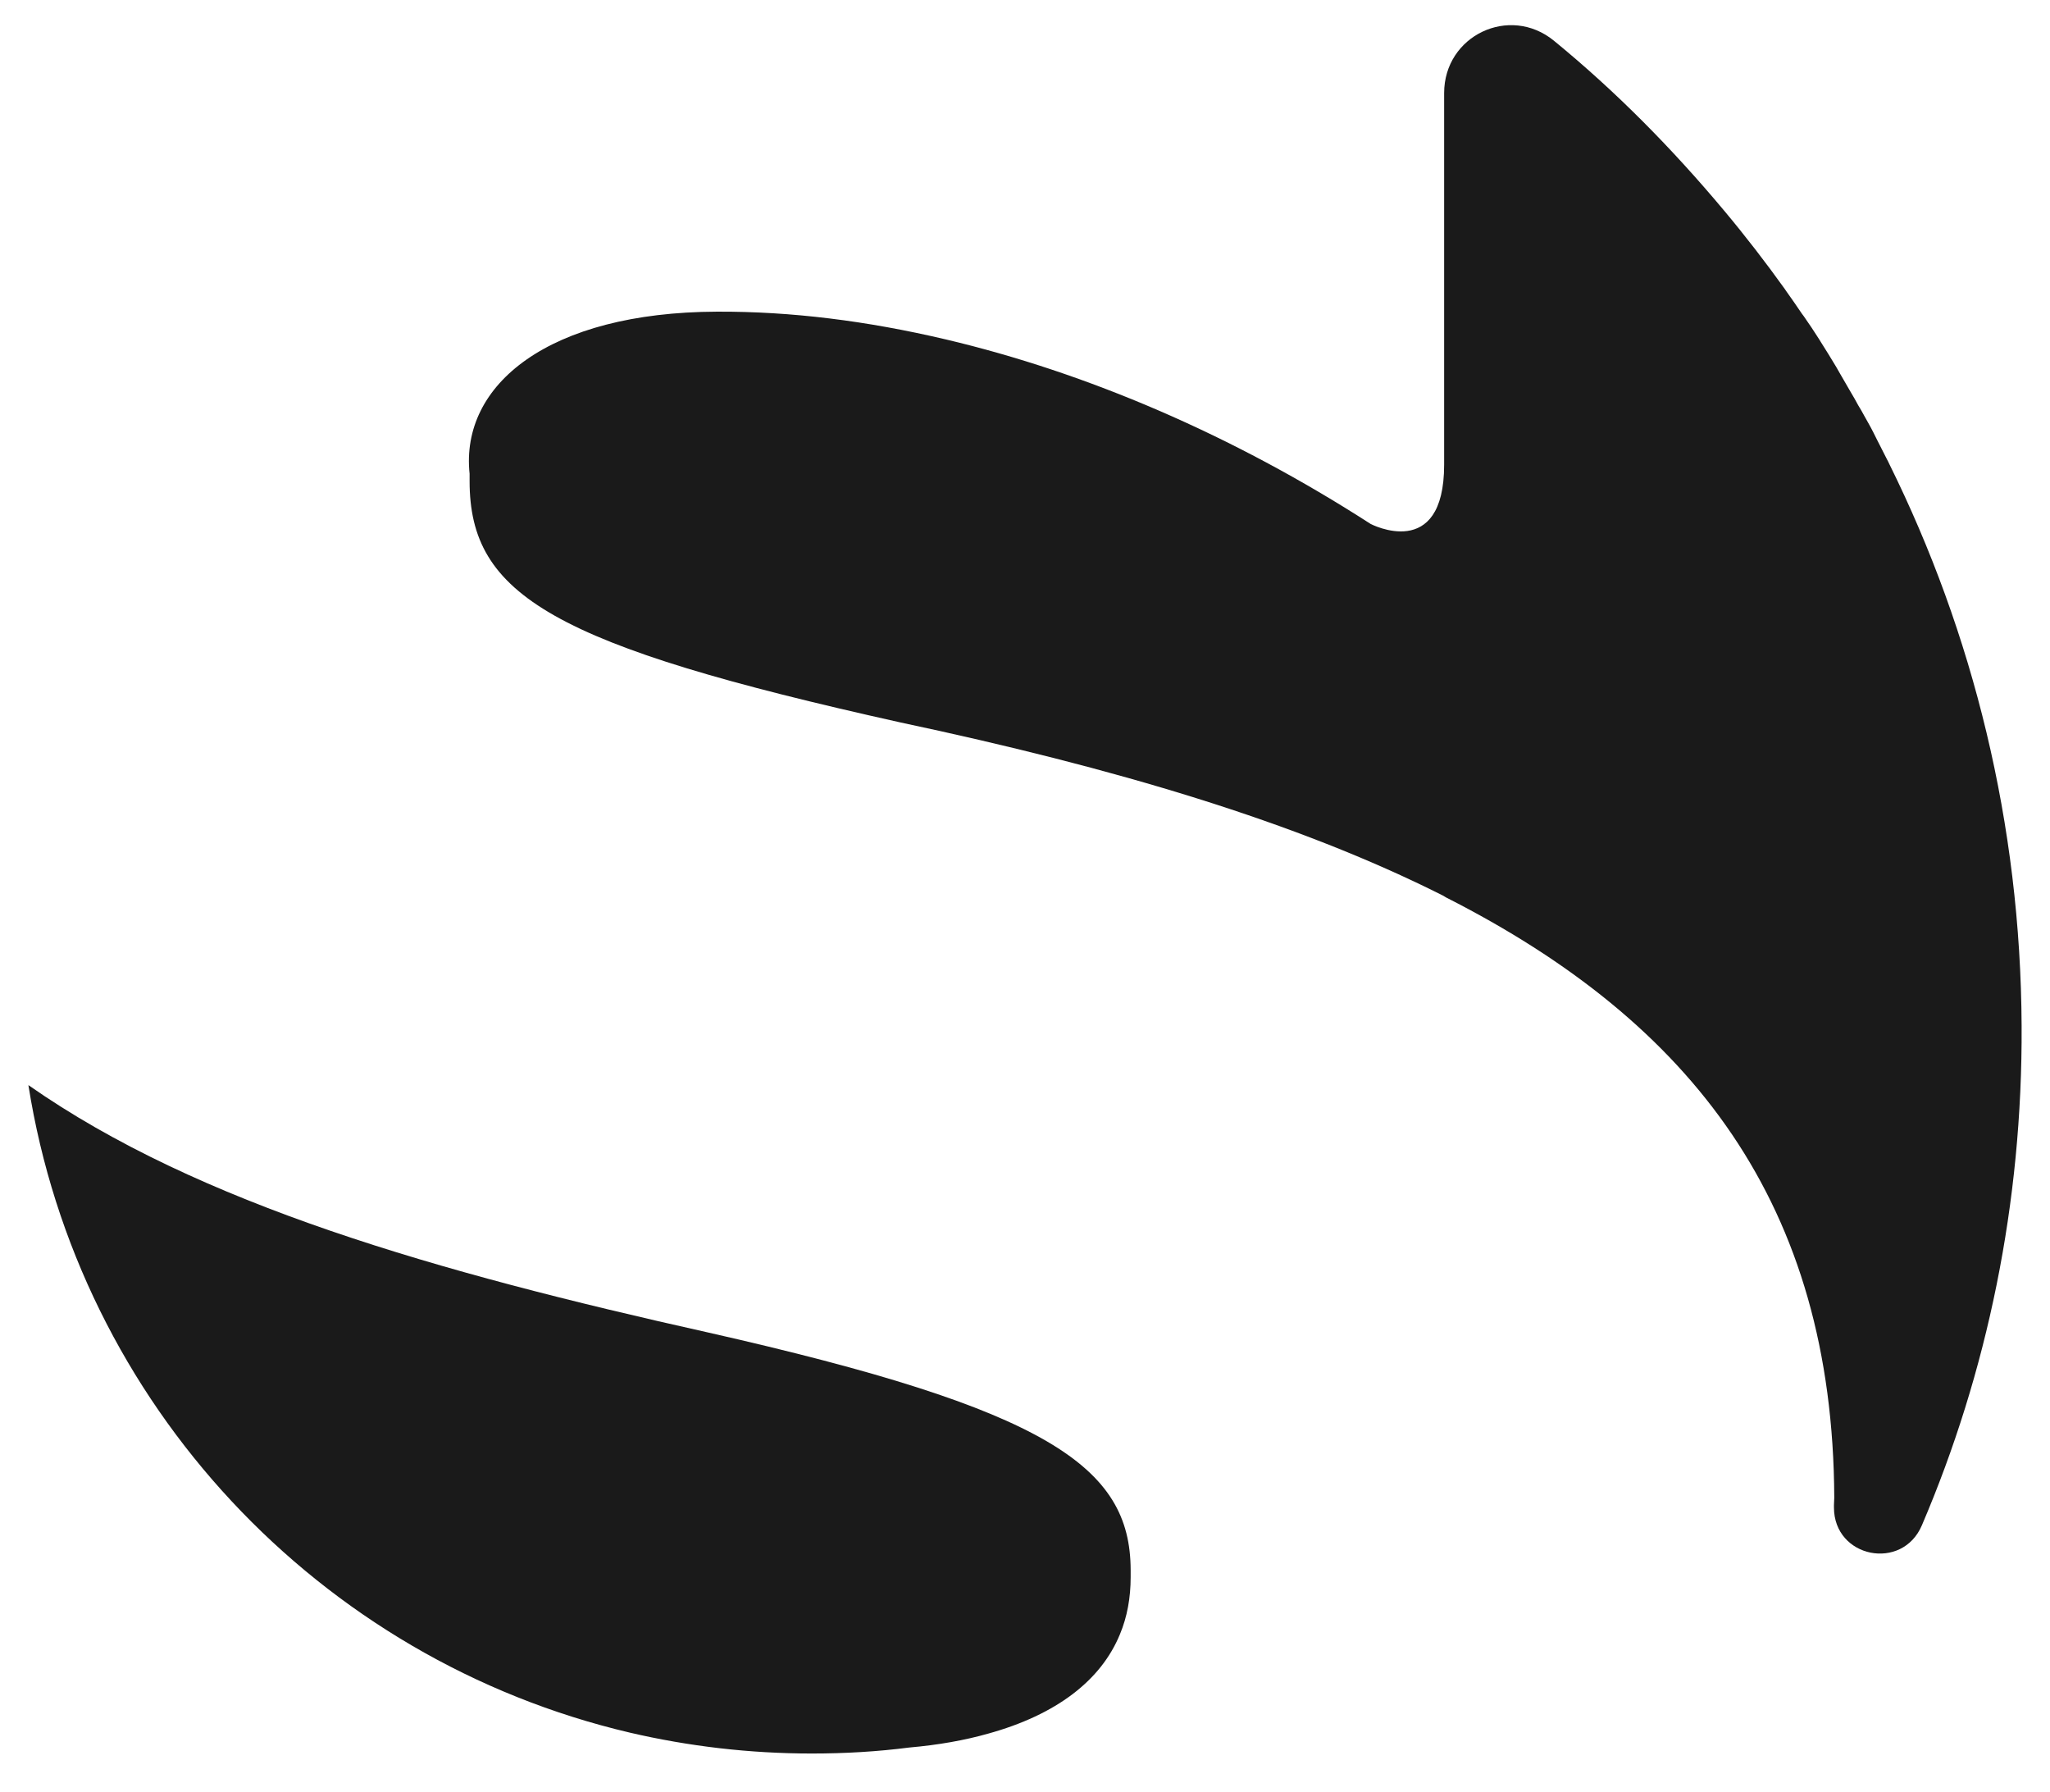
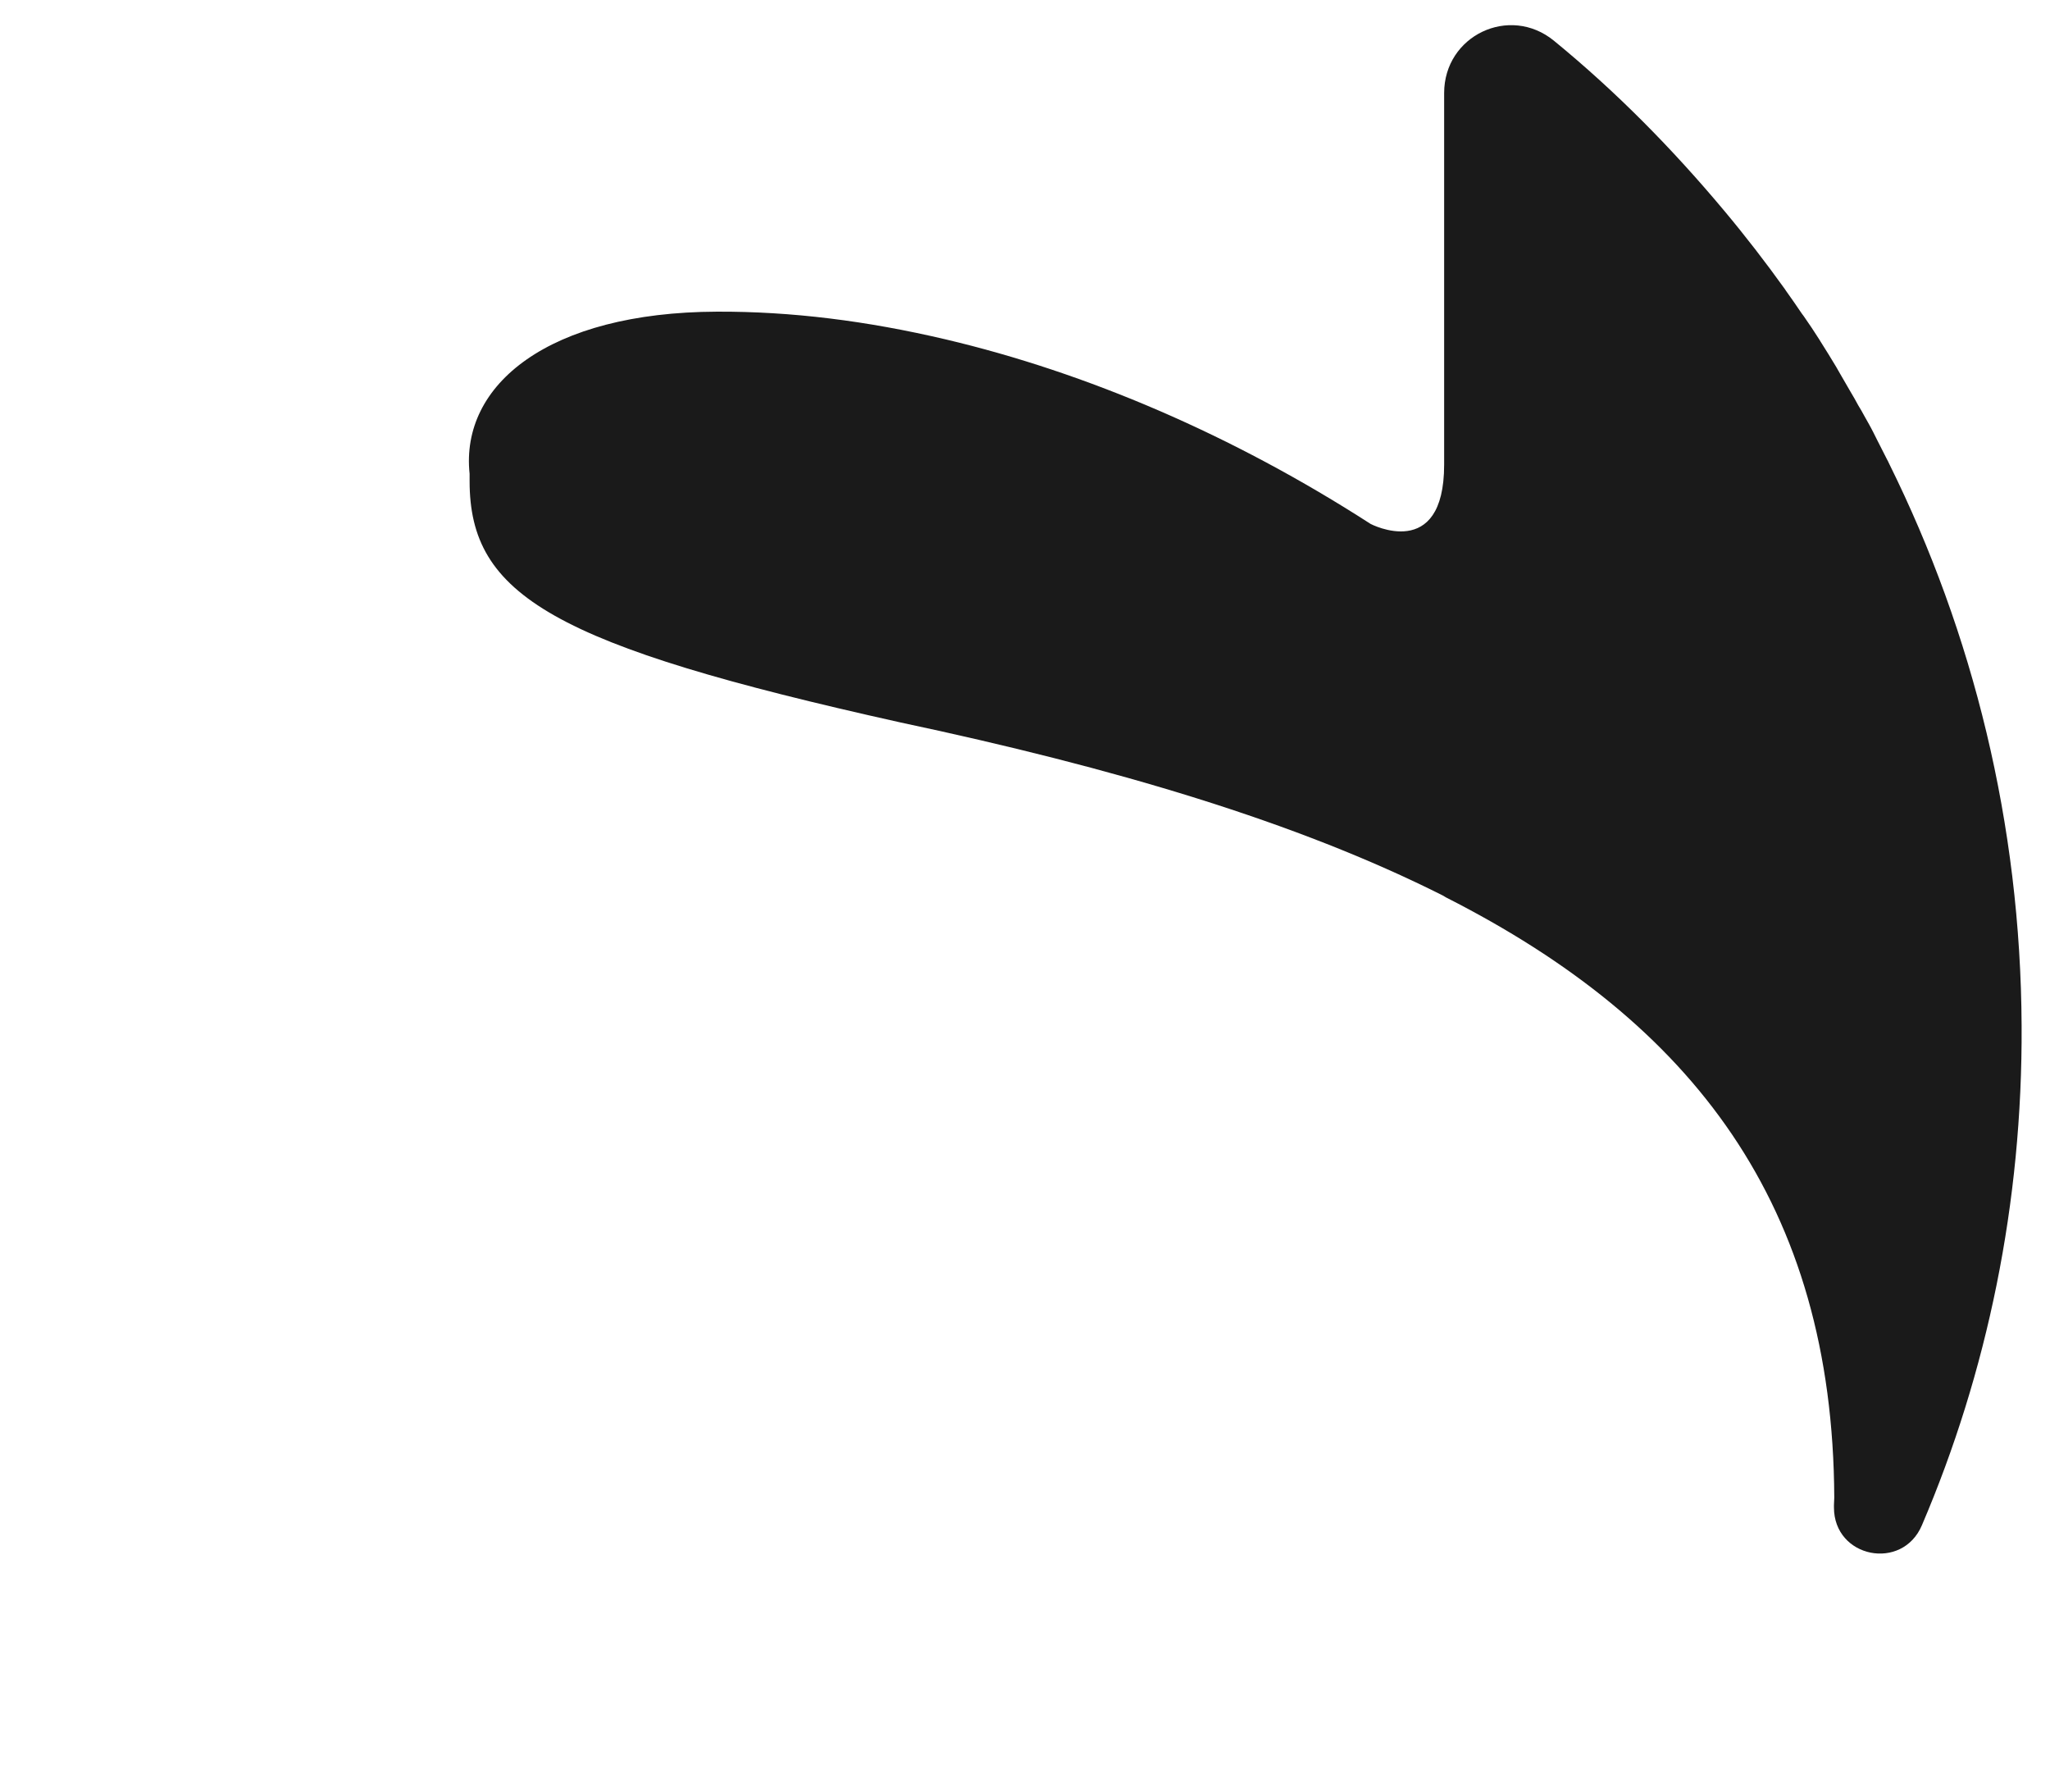
<svg xmlns="http://www.w3.org/2000/svg" version="1.1" id="Layer_1" x="0px" y="0px" viewBox="0 0 650 568" style="enable-background:new 0 0 650 568;" xml:space="preserve">
  <style type="text/css">
	.st0{fill:#1A1A1A;}
</style>
  <g>
    <path class="st0" d="M641,325.2c-0.3-64-15.4-124.5-42-178.2c-0.2-0.5-0.5-1-0.7-1.4c-1-2-2.1-4.1-3.1-6.1   c-0.4-0.8-0.8-1.6-1.2-2.4c-0.9-1.8-1.9-3.5-2.9-5.3c-0.6-1.1-1.2-2.2-1.9-3.3c-0.8-1.5-1.6-2.9-2.5-4.4c-1.1-1.9-2.2-3.8-3.3-5.7   c-0.4-0.7-0.8-1.4-1.2-2.1c-1.6-2.7-3.3-5.4-5-8.1c-0.1-0.2-0.2-0.3-0.3-0.5c-1.6-2.5-3.3-5.1-5-7.5c-0.2-0.3-0.4-0.5-0.6-0.8   c-1.6-2.4-3.3-4.8-5-7.2c-0.1-0.2-0.3-0.4-0.4-0.6c-6.1-8.5-12.5-16.8-19.2-24.8c-16.4-19.6-34.2-37.7-54-53.9   c-14.1-11.5-34.8-1.6-34.8,16.6v2.3c0,15.6,0,31.2,0,46.8c0,16.9,0,33.8,0,50.7c0,6,0,18,0,18c0,31-23.3,18.8-23.3,18.8   c-43.9-28.3-90.2-48-134.7-58.5c-25.1-5.9-49-8.9-72.6-8.8c-53.3,0.2-81.4,23.1-78.4,51.4v2.3c0,36.3,26.4,52,136.5,76.5   c67.8,14.4,125.6,31.5,172.1,54.9c0.4,0.2,0.6,0.4,1,0.6c78.2,39.7,122.7,97.4,123.1,190.3l-0.1,2.3c0,0.3,0,0.6,0,0.8   c0,16,21.7,20.3,27.9,5.6C630.1,435.1,641.3,381.4,641,325.2z" />
-     <path class="st0" d="M224.4,422.4C138.8,403.3,63,381.8,9,344c16,101.1,92.2,182.2,190.8,205.3c18.5,4.3,37.8,6.6,57.6,6.6   c10.5,0,20.8-0.6,30.9-1.9c9.2-0.8,17.6-2.3,25-4.4c21.7-6,35.8-16.9,41.8-31.5c2.3-5.5,3.4-11.6,3.4-18.1v-2.3   C358.4,464.9,332.3,446.8,224.4,422.4z" />
  </g>
</svg>